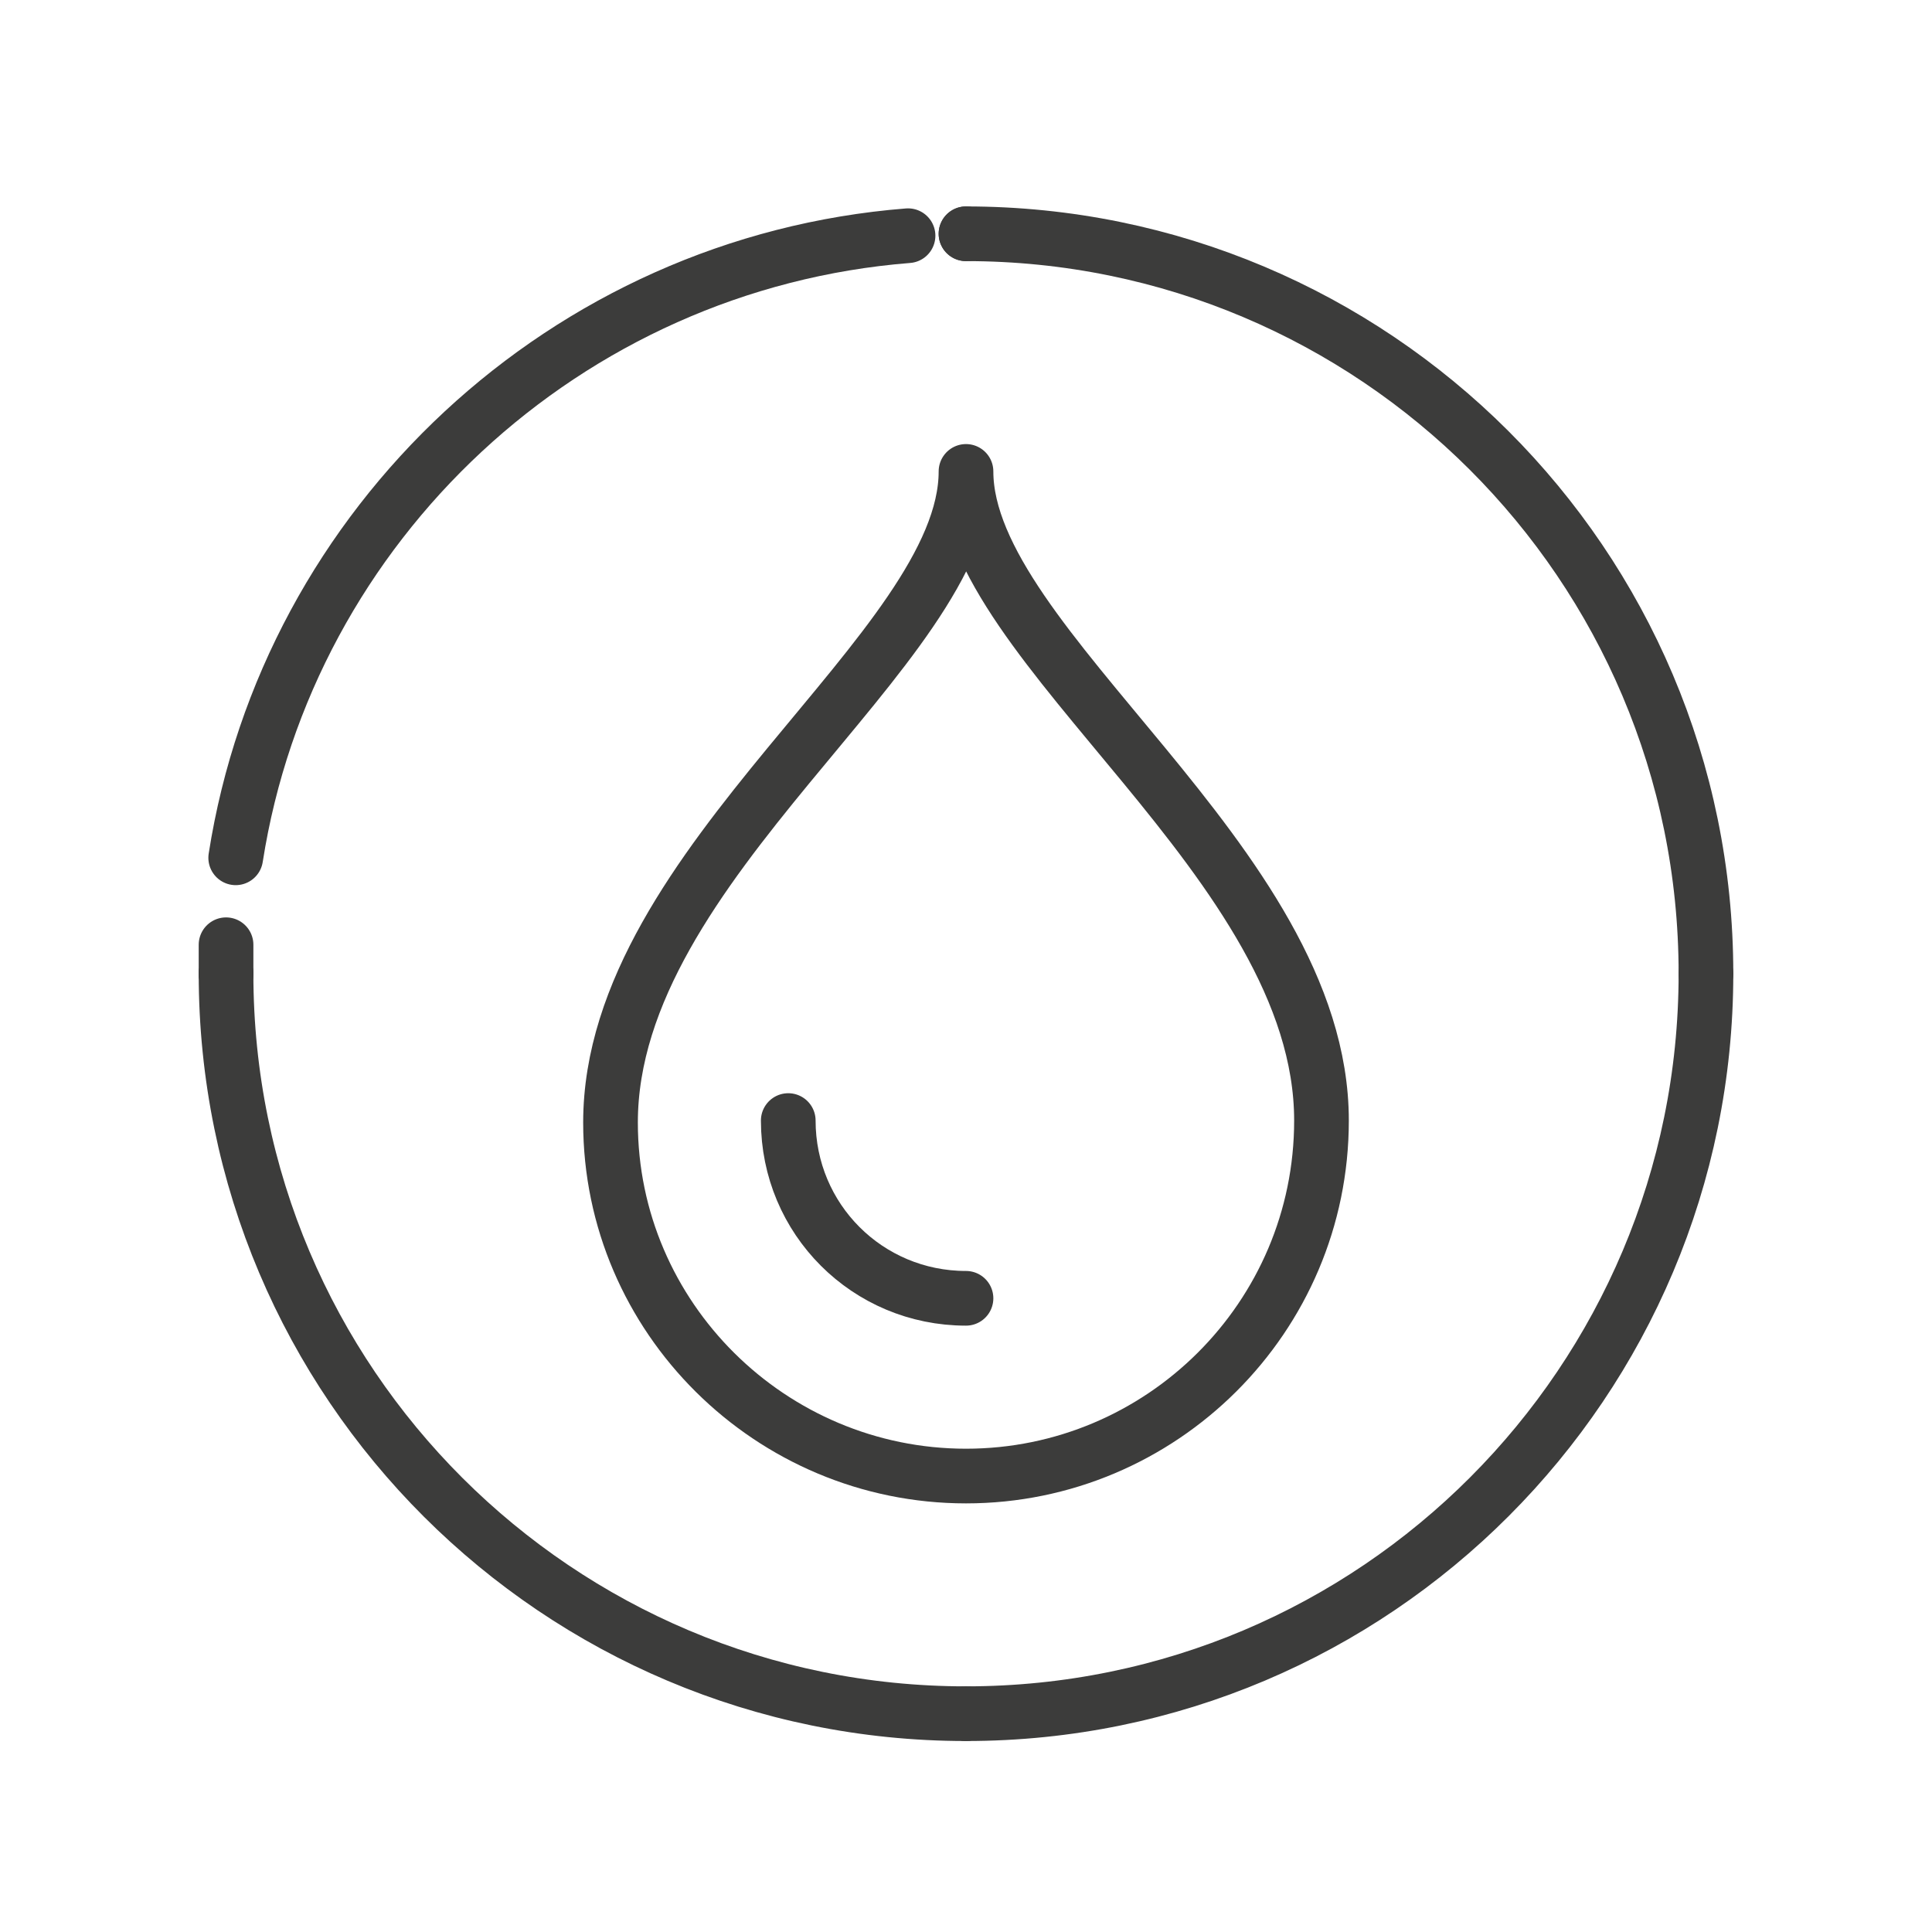
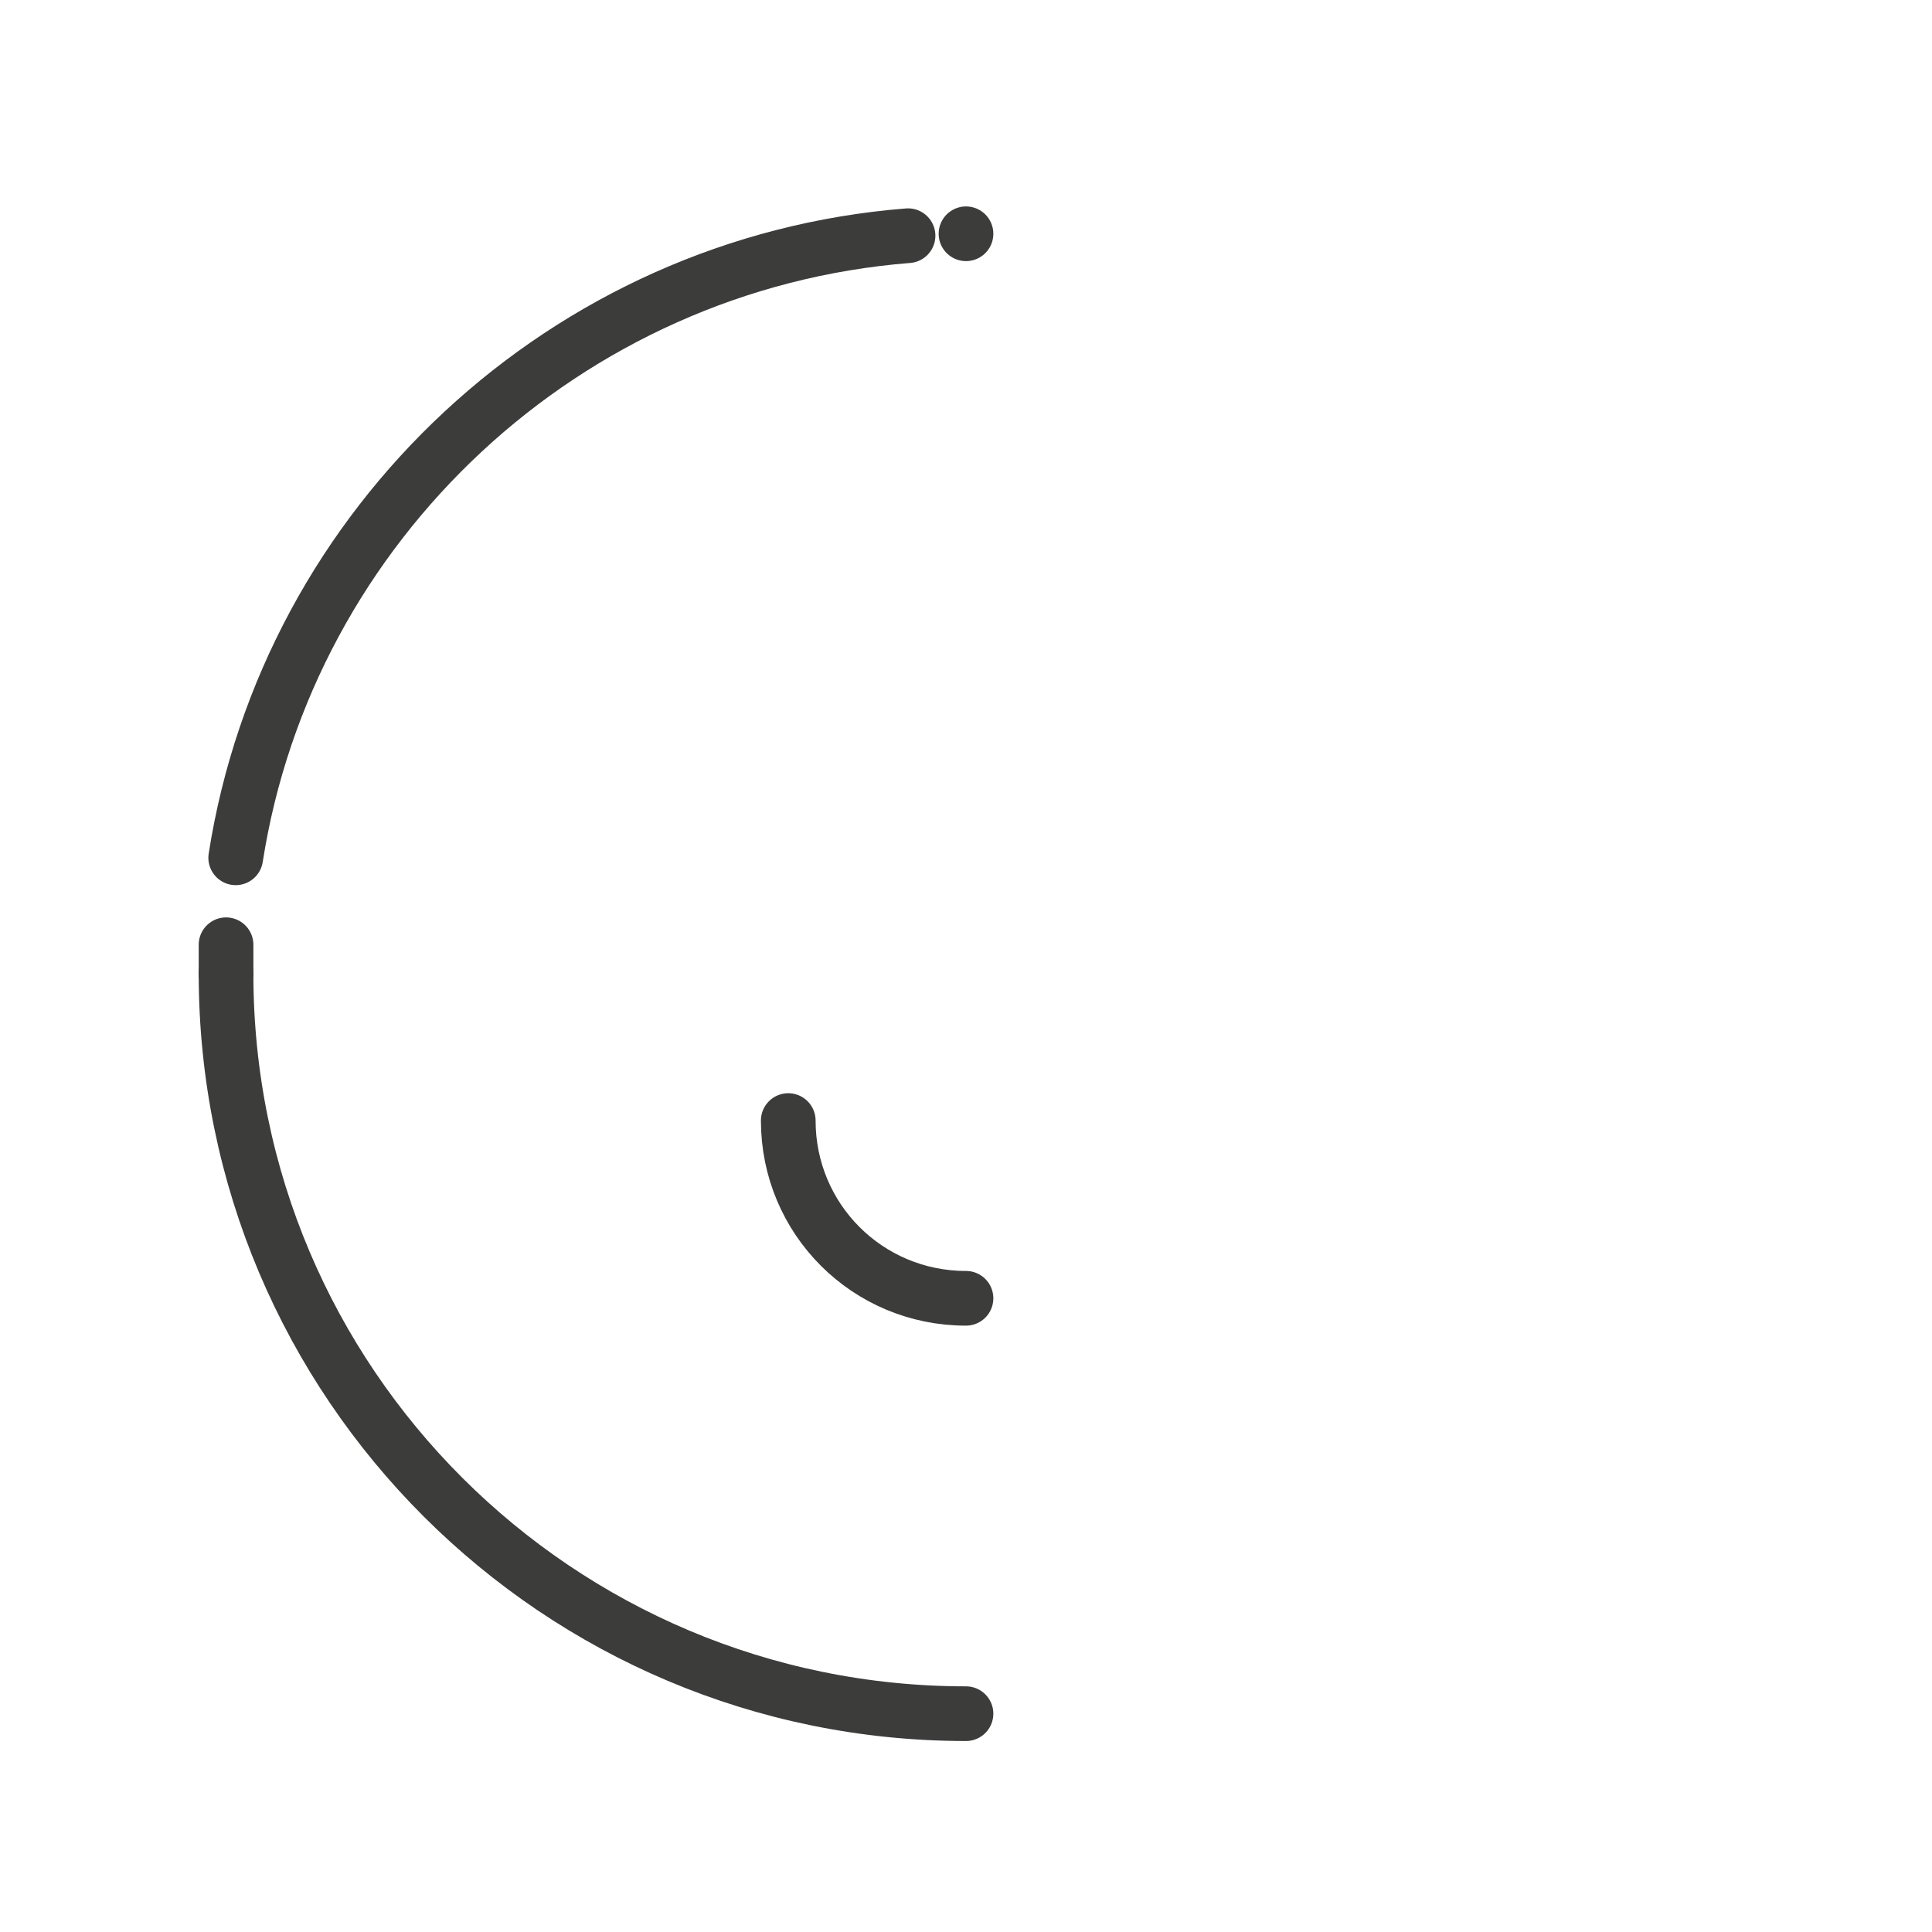
<svg xmlns="http://www.w3.org/2000/svg" version="1.1" id="Lag_1" x="0px" y="0px" viewBox="0 0 100 100" style="enable-background:new 0 0 100 100;" xml:space="preserve">
  <style type="text/css">
	.st0{fill:none;stroke:#3C3C3B;stroke-width:2.83;stroke-linecap:round;stroke-linejoin:round;}
</style>
  <g>
-     <path class="st0" d="M50,76.4c10.1,0,18.4-8.2,18.4-18.4C68.4,44.6,50,33.5,50,24.4c0,9.2-18.4,20.2-18.4,33.7   C31.6,68.2,39.9,76.4,50,76.4z" />
    <path class="st0" d="M50,67.2c-5.1,0-9.2-4.1-9.2-9.2" />
    <g>
      <path class="st0" d="M50,88.7c-21.1,0-38.3-17.1-38.3-38.3" />
-       <path class="st0" d="M88.3,50.4c0,21.1-17.1,38.3-38.3,38.3" />
-       <path class="st0" d="M50,12.1c21.1,0,38.3,17.1,38.3,38.3" />
      <g>
        <g>
          <line class="st0" x1="11.7" y1="50.4" x2="11.7" y2="50.4" />
          <path class="st0" d="M11.7,50.4c0-0.5,0-1,0-1.5" />
          <path class="st0" d="M12.2,44.4C14.9,27.1,29.3,13.6,47,12.2" />
          <line class="st0" x1="50" y1="12.1" x2="50" y2="12.1" />
        </g>
      </g>
    </g>
  </g>
</svg>